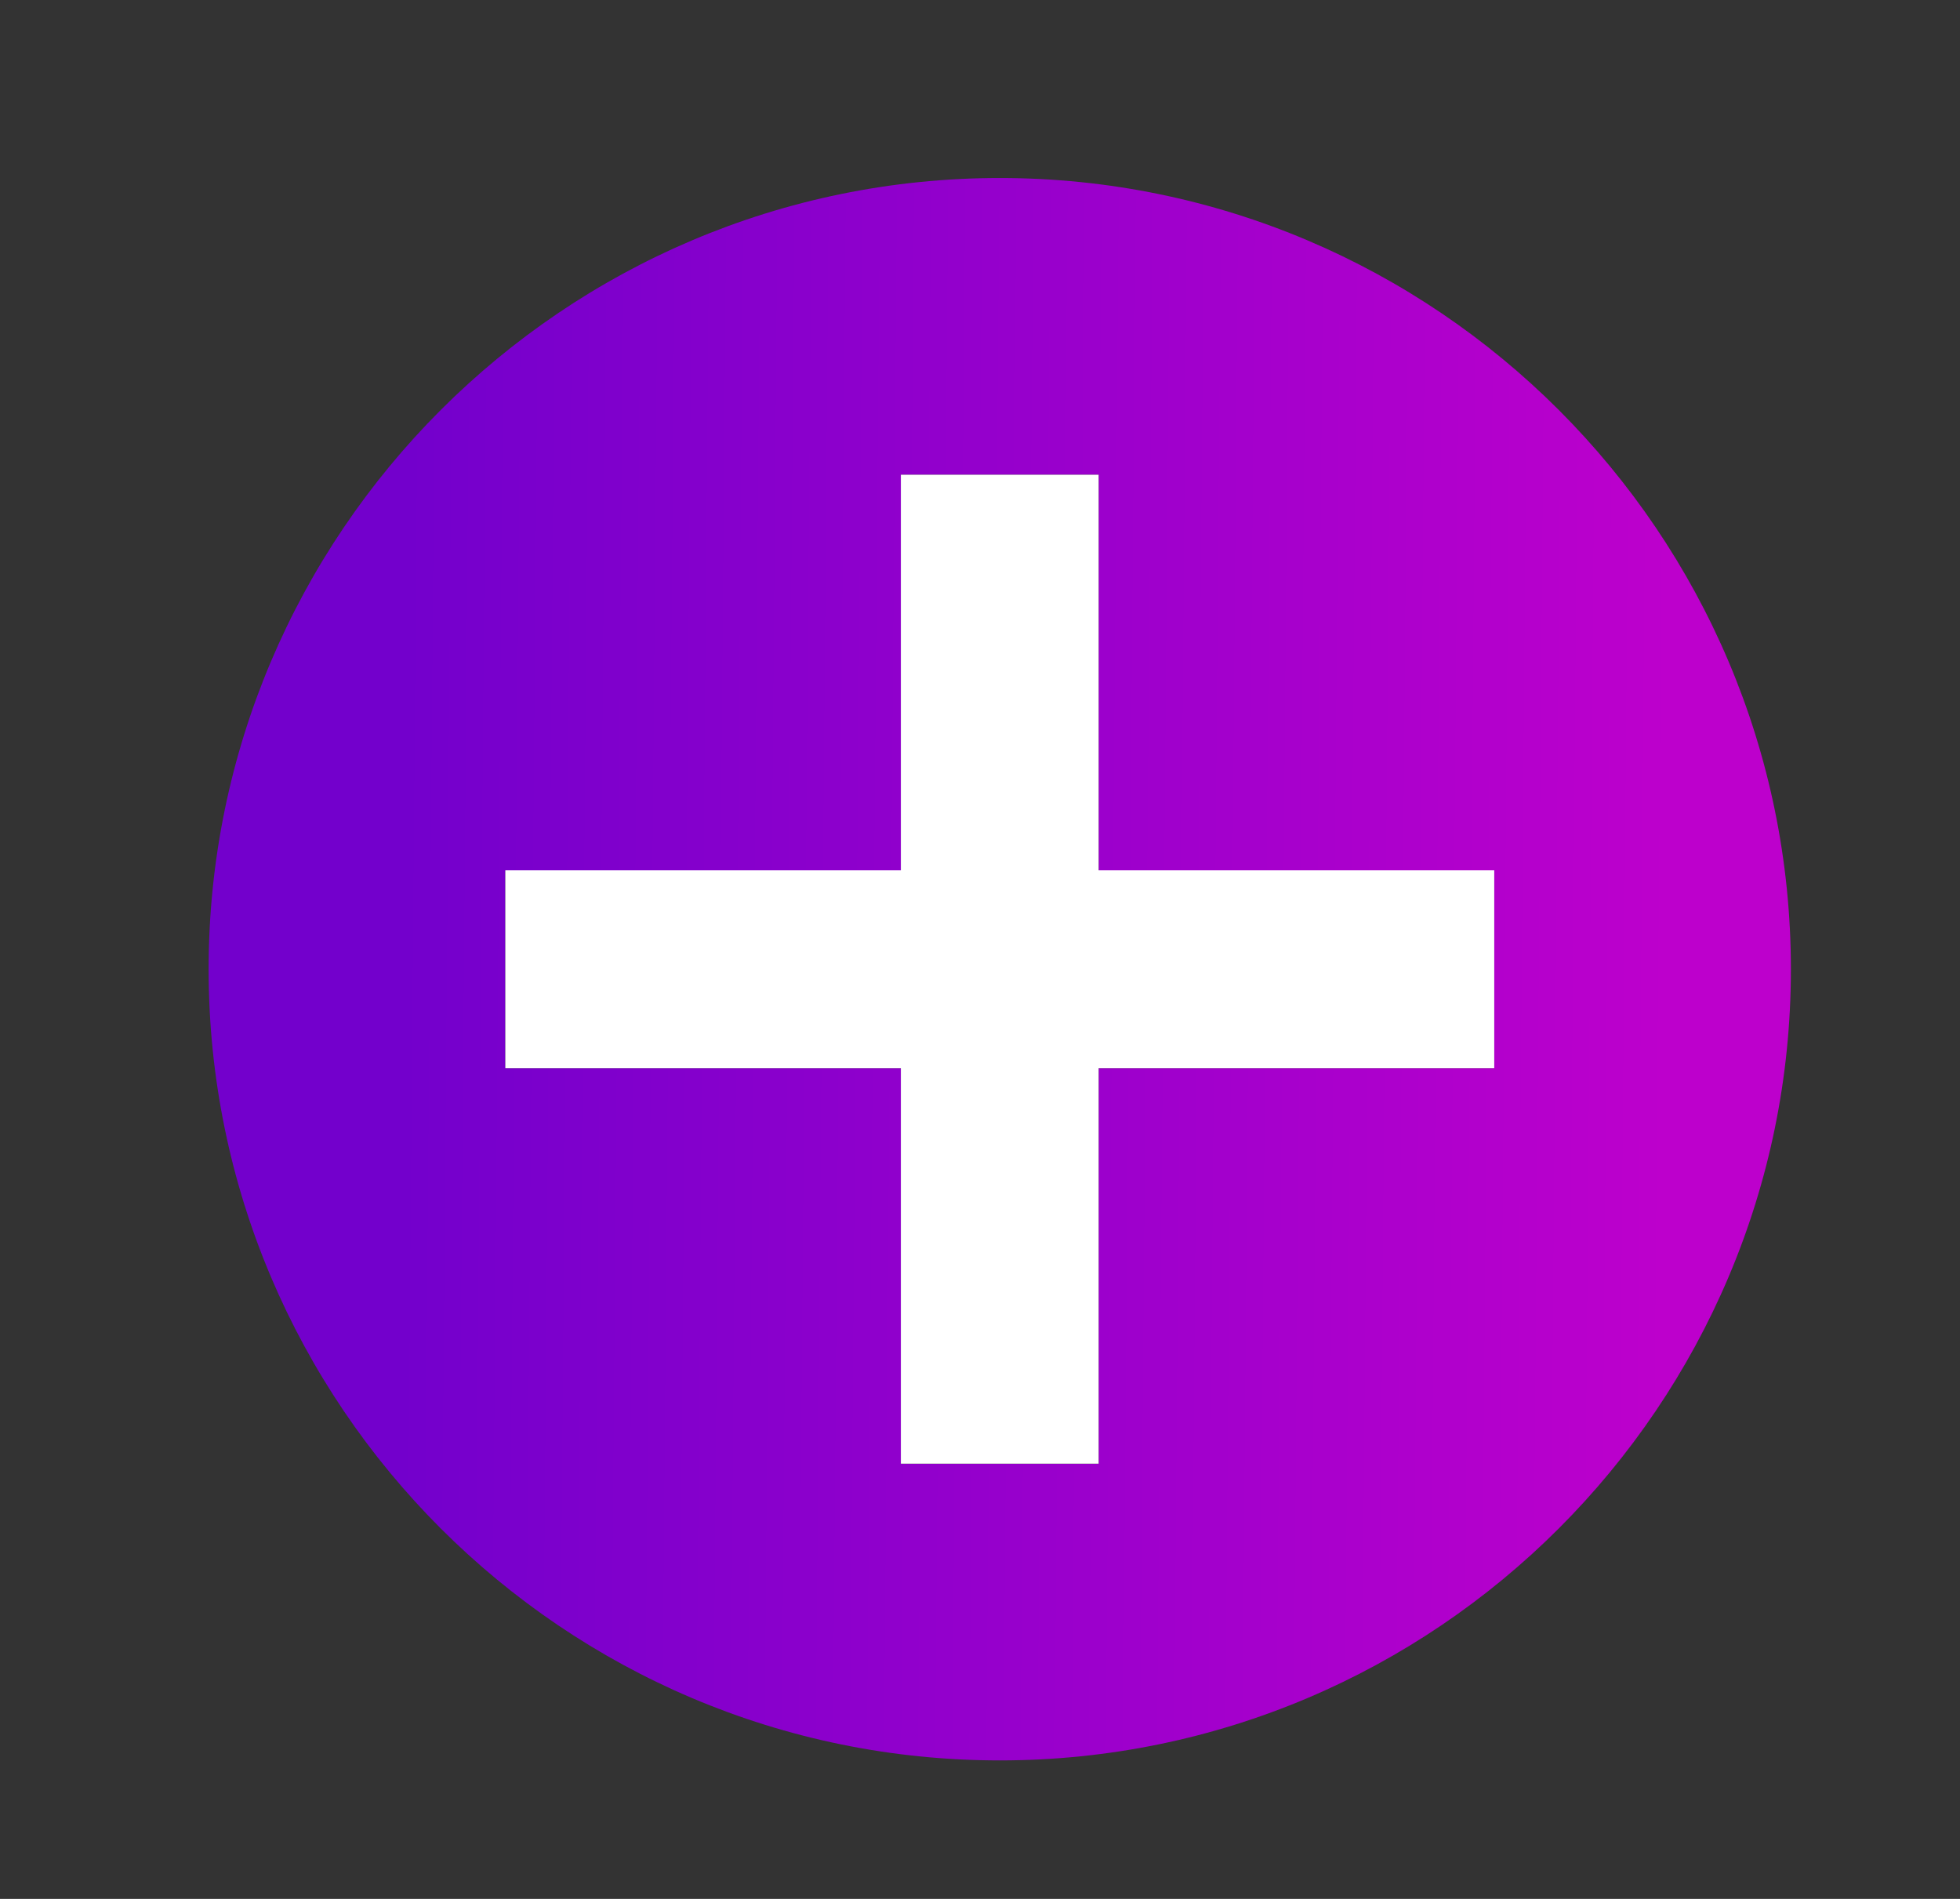
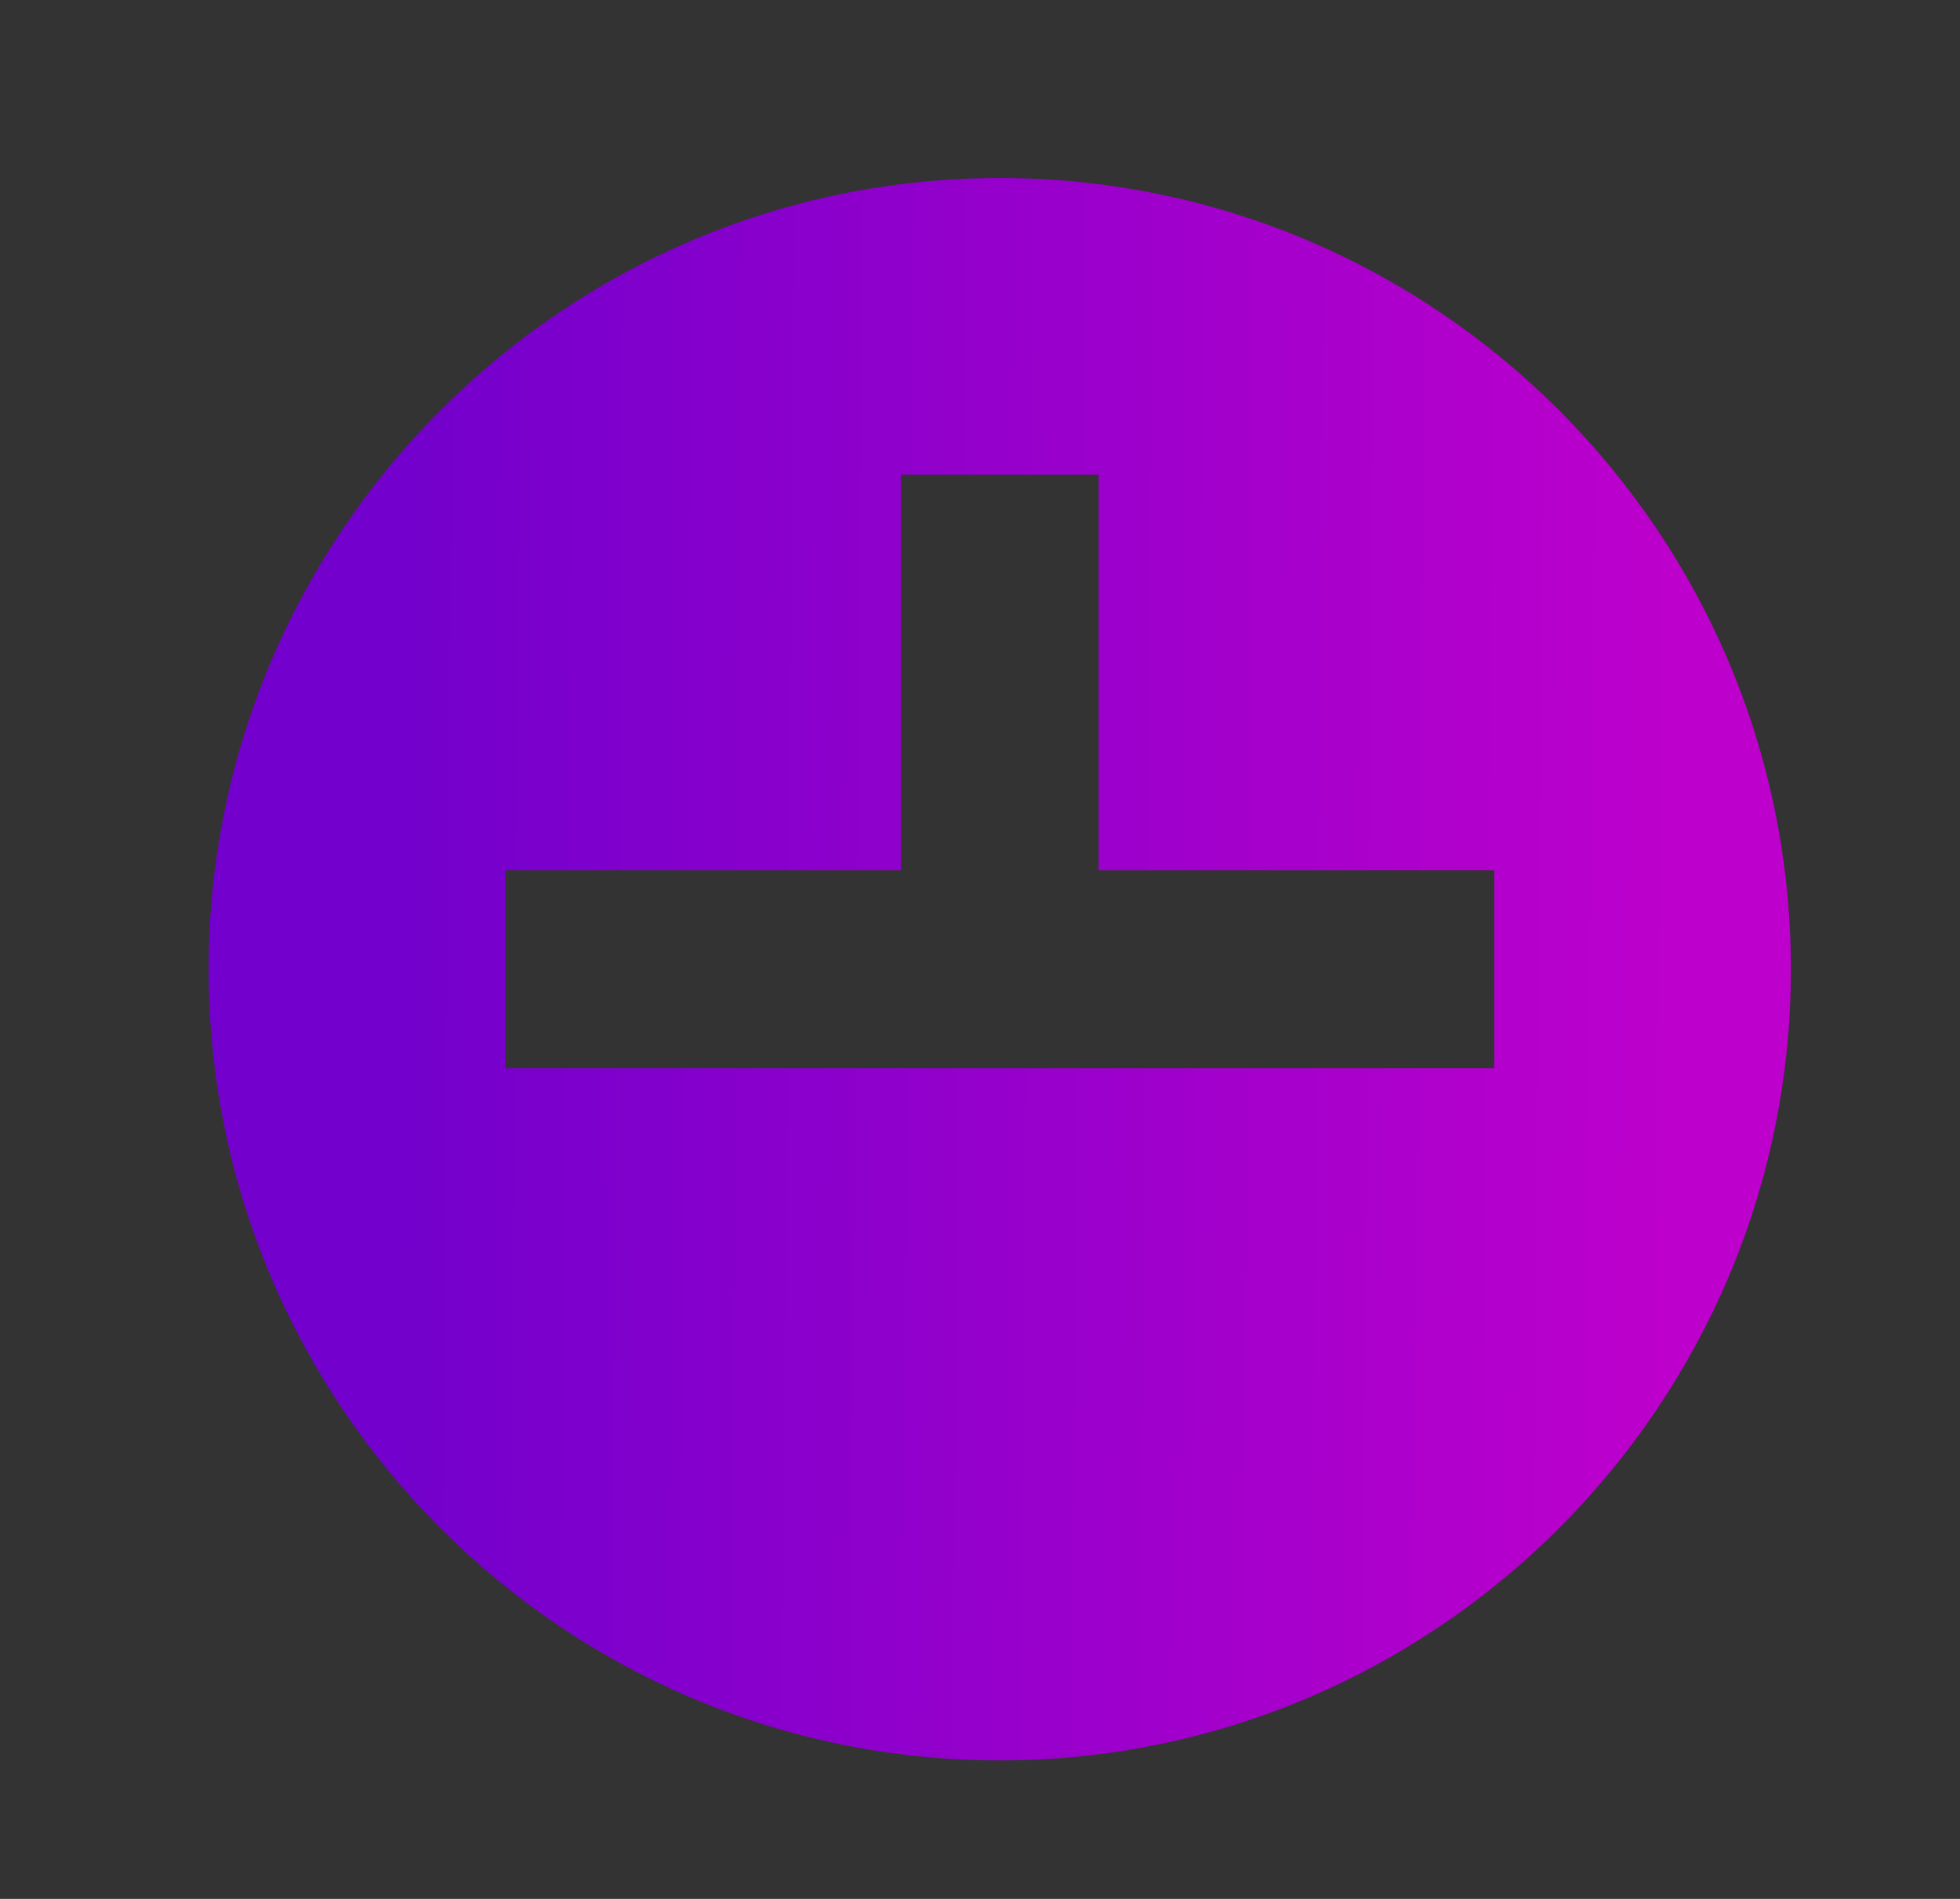
<svg xmlns="http://www.w3.org/2000/svg" width="32" height="31" viewBox="0 0 32 31" fill="none">
  <rect x="0" y="0" width="32" height="31" fill="#333333" stroke="none" />
-   <path fill-rule="evenodd" clip-rule="evenodd" d="M3.406 15.823C3.406 8.703 9.203 2.906 16.323 2.906C23.443 2.906 29.239 8.703 29.239 15.823C29.239 22.943 23.443 28.739 16.323 28.739C9.203 28.739 3.406 22.943 3.406 15.823ZM17.937 17.437H24.396V14.208H17.937V7.75H14.708V14.208H8.25V17.437H14.708V23.896H17.937V17.437Z" fill="url(#paint0_linear_2023_18957)" />
-   <path d="M17.937 7.75H14.708V14.208H8.25V17.437H14.708V23.895H17.937V17.437H24.396V14.208H17.937V7.75Z" fill="white" />
+   <path fill-rule="evenodd" clip-rule="evenodd" d="M3.406 15.823C3.406 8.703 9.203 2.906 16.323 2.906C23.443 2.906 29.239 8.703 29.239 15.823C29.239 22.943 23.443 28.739 16.323 28.739C9.203 28.739 3.406 22.943 3.406 15.823ZM17.937 17.437H24.396V14.208H17.937V7.75H14.708V14.208H8.25V17.437H14.708V23.896V17.437Z" fill="url(#paint0_linear_2023_18957)" />
  <defs>
    <linearGradient id="paint0_linear_2023_18957" x1="6.706" y1="2.906" x2="27.32" y2="3.078" gradientUnits="userSpaceOnUse">
      <stop stop-color="#7300CC" />
      <stop offset="1" stop-color="#BD00CC" />
    </linearGradient>
  </defs>
</svg>